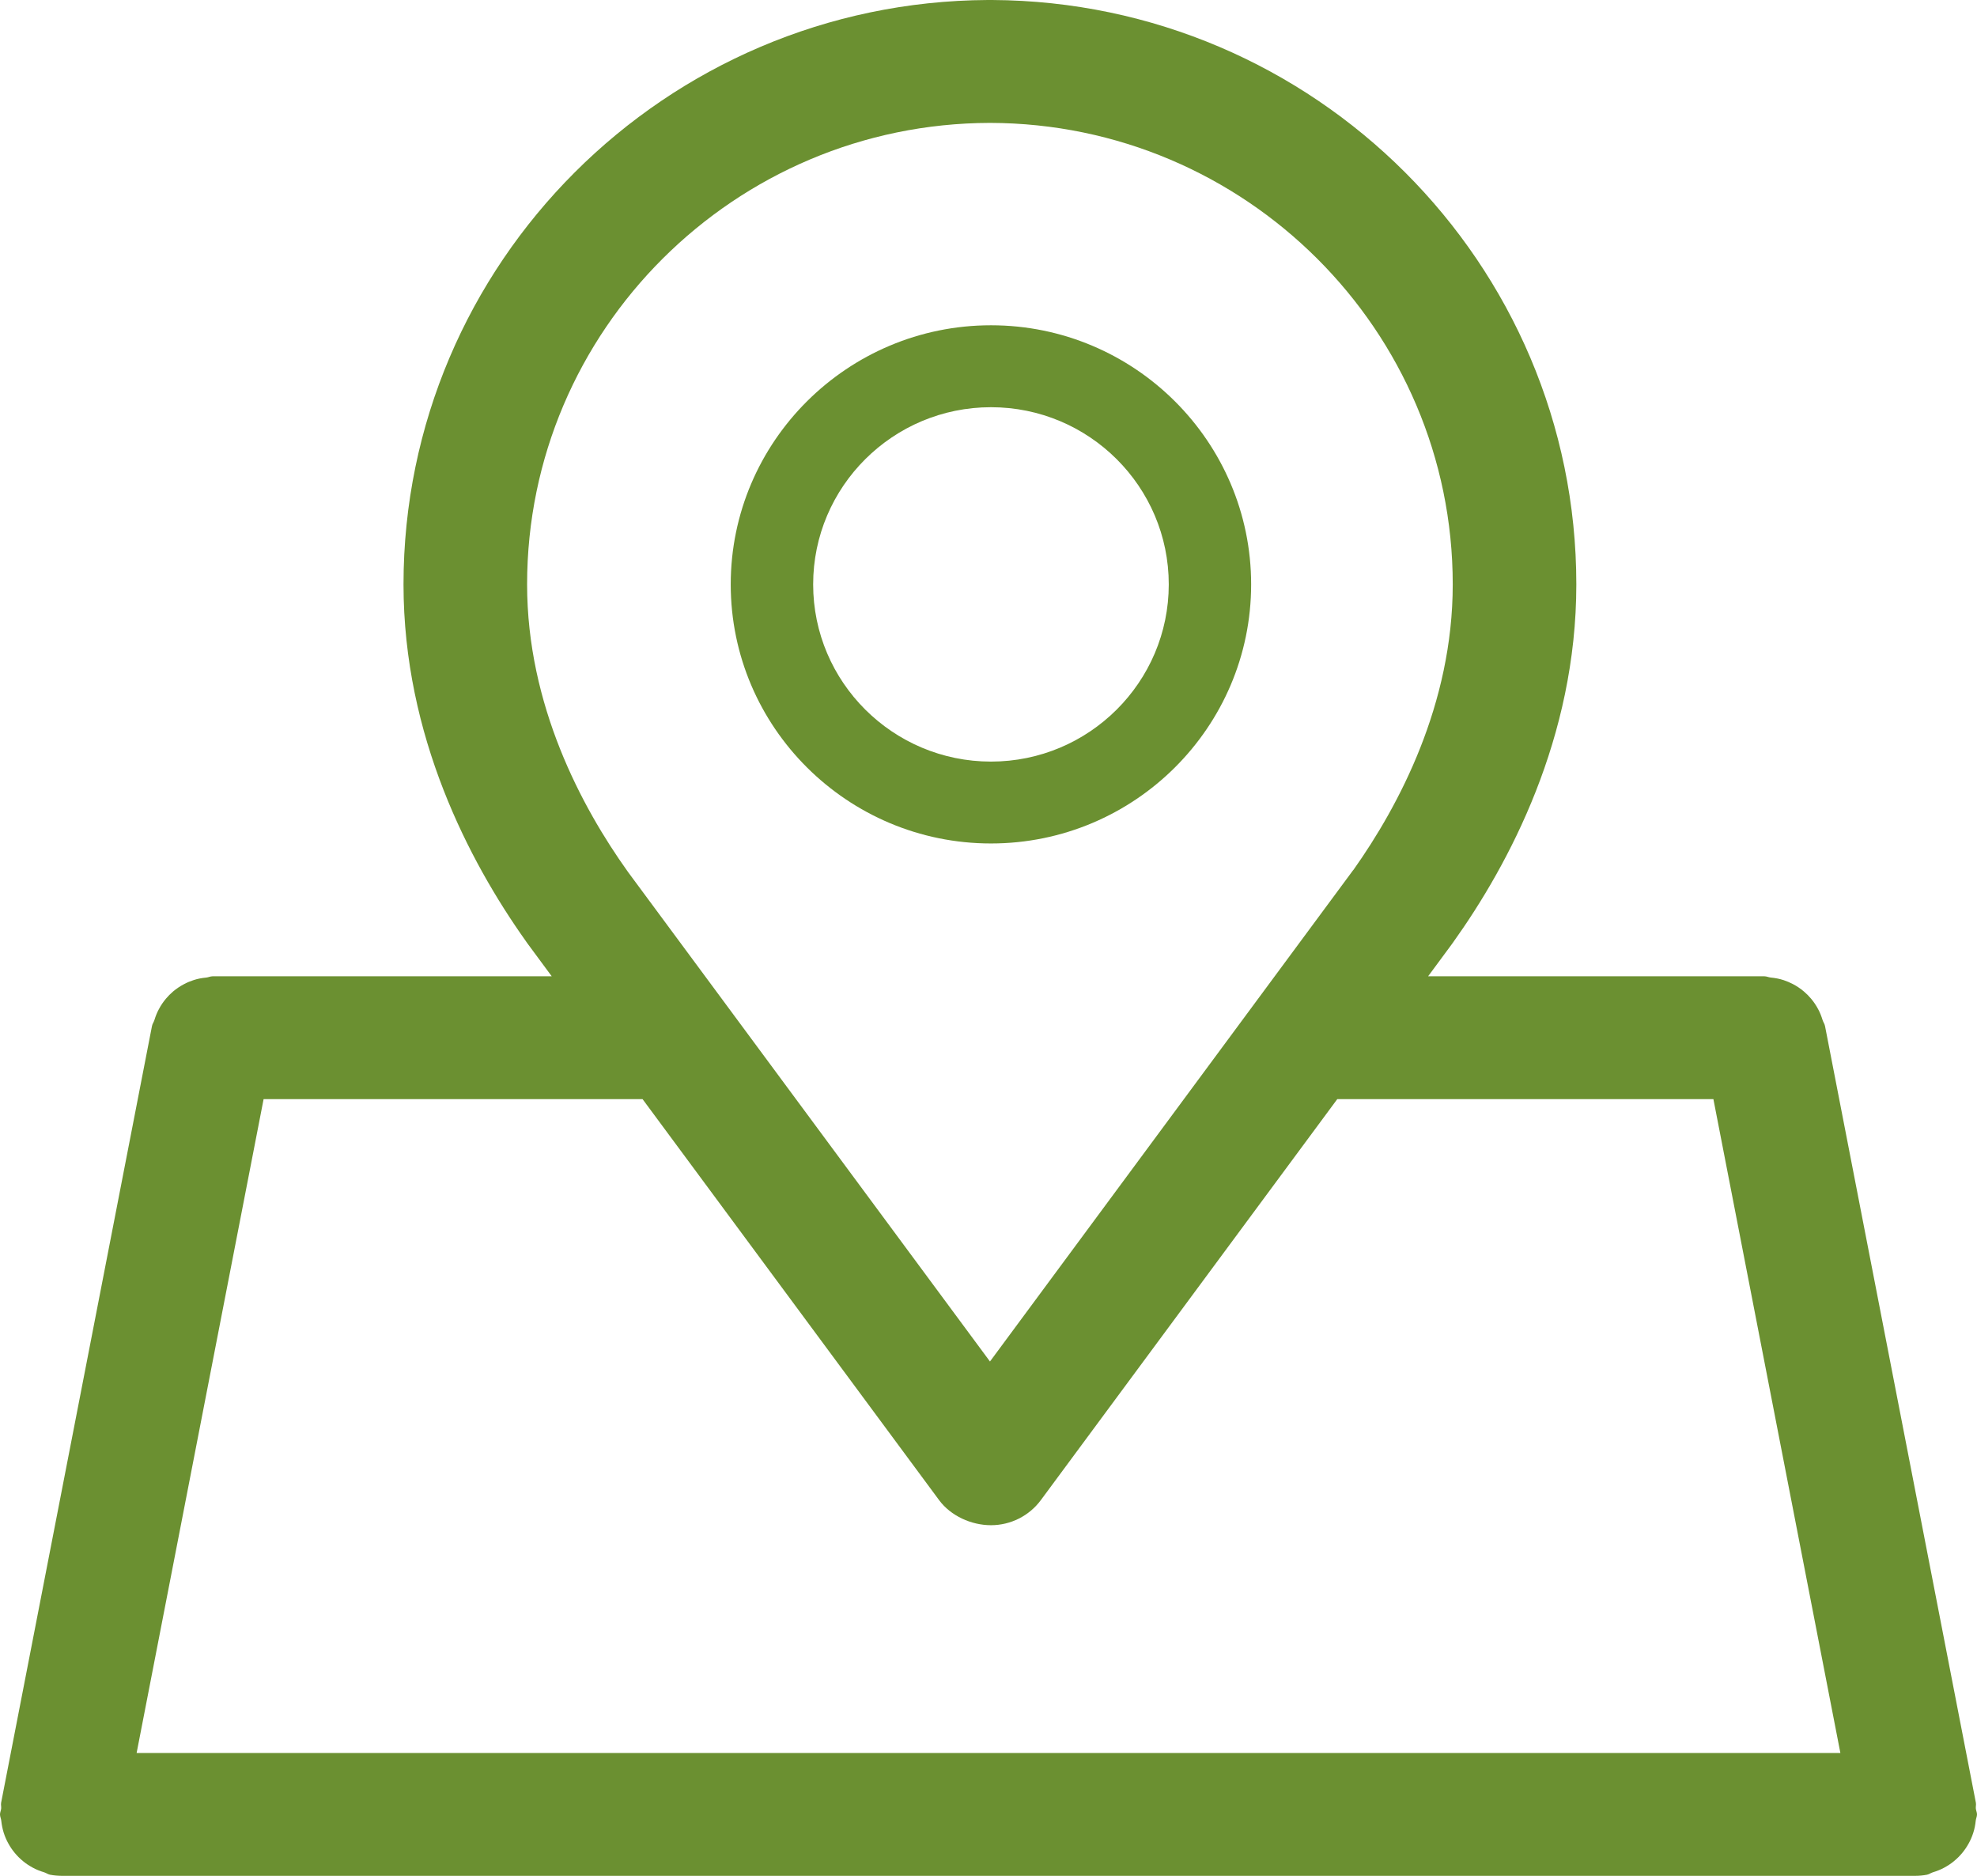
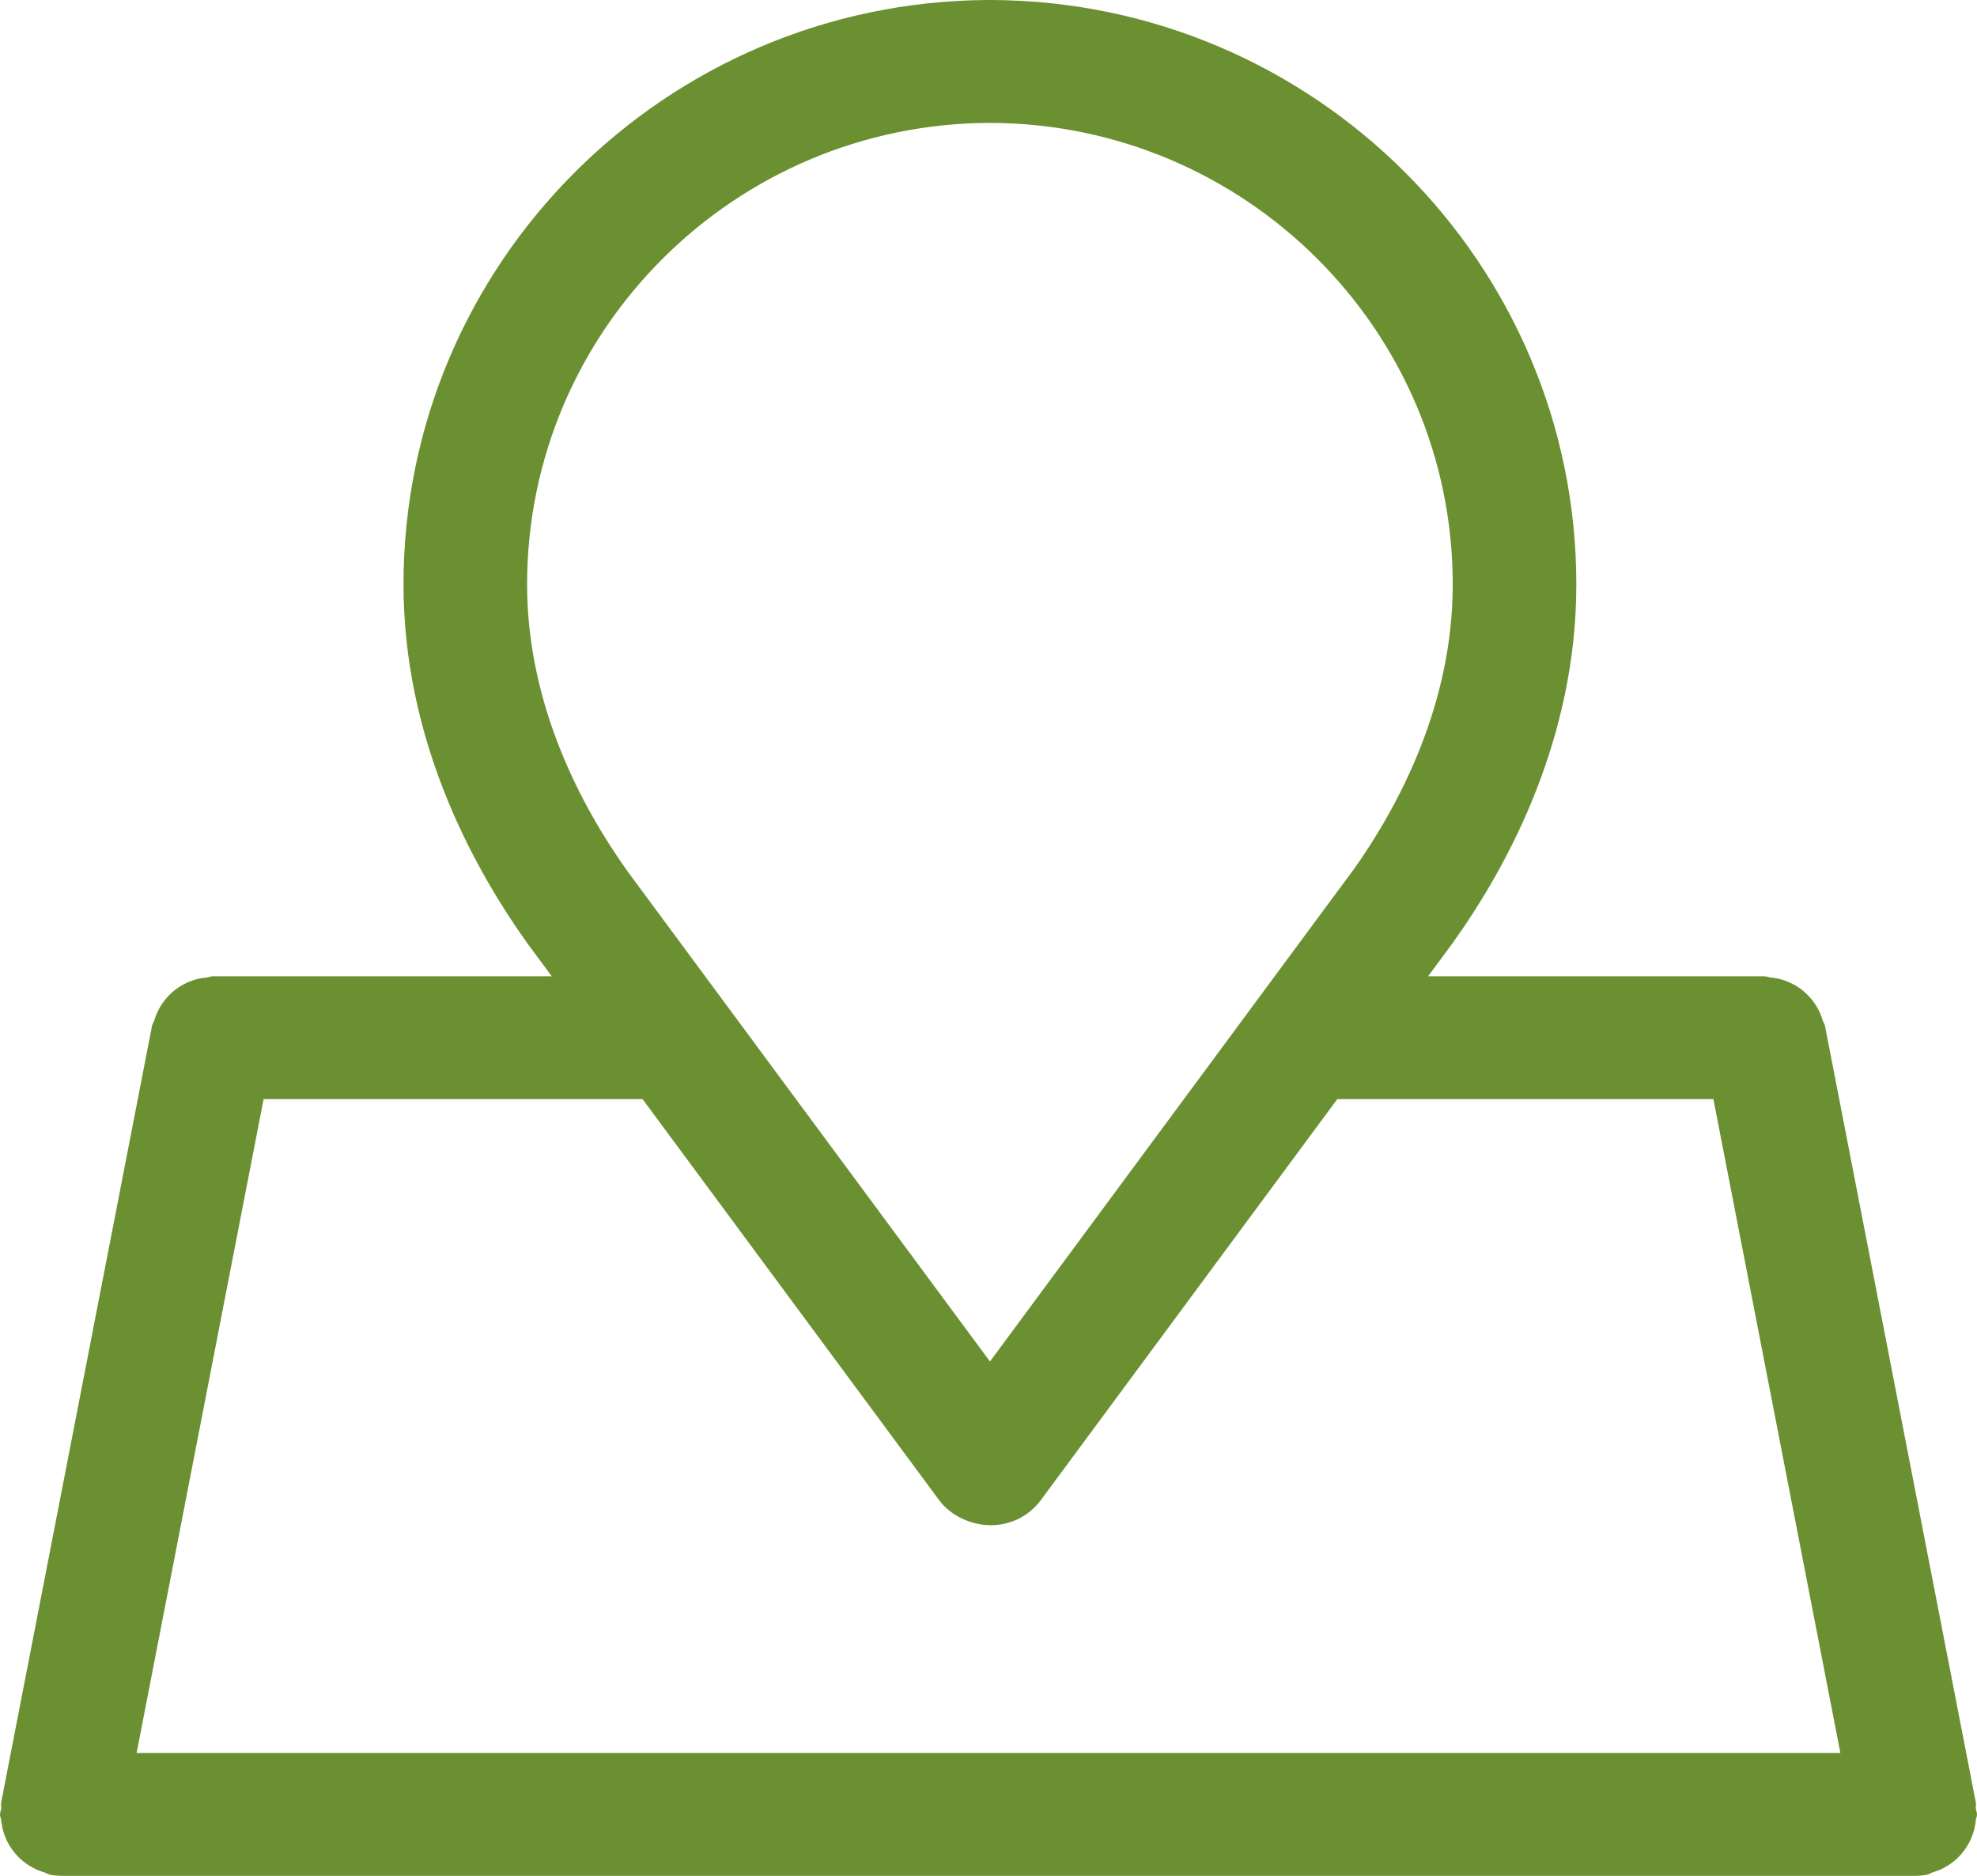
<svg xmlns="http://www.w3.org/2000/svg" width="39" height="37" viewBox="0 0 39 37" fill="none">
  <path d="M38.837 36.359C38.874 36.292 38.903 36.224 38.927 36.149C38.952 36.072 38.966 35.995 38.975 35.913C38.979 35.87 39 35.833 39 35.788C39 35.748 38.981 35.713 38.977 35.674C38.973 35.635 38.985 35.598 38.978 35.559L36.002 20.239C35.994 20.195 35.967 20.162 35.954 20.12C35.93 20.043 35.903 19.972 35.865 19.903C35.825 19.828 35.78 19.762 35.727 19.699C35.683 19.647 35.638 19.601 35.587 19.558C35.518 19.499 35.446 19.451 35.366 19.409C35.307 19.379 35.249 19.354 35.186 19.333C35.102 19.305 35.017 19.29 34.927 19.281C34.885 19.276 34.849 19.257 34.806 19.257H28.172L28.63 18.637C28.642 18.622 28.653 18.606 28.664 18.59C29.774 17.037 31.096 14.551 31.096 11.527C31.096 5.191 25.93 0.033 19.57 0C19.554 0 19.541 0 19.529 0C19.516 0 19.503 0 19.487 0C13.125 0.033 7.96 5.191 7.96 11.527C7.96 14.523 9.26 16.992 10.364 18.55C10.375 18.568 10.388 18.585 10.401 18.603L10.884 19.257H4.194C4.15 19.257 4.113 19.277 4.07 19.282C3.982 19.29 3.901 19.305 3.819 19.332C3.752 19.354 3.691 19.379 3.63 19.412C3.552 19.453 3.482 19.5 3.415 19.556C3.362 19.601 3.317 19.647 3.273 19.699C3.22 19.763 3.174 19.829 3.135 19.904C3.097 19.973 3.07 20.043 3.046 20.12C3.033 20.162 3.006 20.195 2.998 20.239L0.022 35.559C0.015 35.598 0.027 35.635 0.023 35.674C0.019 35.713 0 35.748 0 35.788C0 35.833 0.021 35.87 0.025 35.913C0.034 35.995 0.049 36.072 0.073 36.149C0.097 36.224 0.126 36.292 0.163 36.359C0.201 36.428 0.242 36.489 0.292 36.549C0.342 36.609 0.394 36.661 0.455 36.711C0.514 36.76 0.576 36.8 0.645 36.838C0.717 36.877 0.79 36.906 0.87 36.93C0.911 36.943 0.944 36.969 0.987 36.978C1.065 36.993 1.142 36.999 1.217 37L37.781 37C37.856 37 37.935 36.993 38.013 36.978C38.056 36.969 38.089 36.943 38.13 36.93C38.21 36.906 38.283 36.877 38.355 36.838C38.424 36.8 38.486 36.76 38.545 36.711C38.606 36.661 38.658 36.609 38.708 36.549C38.758 36.489 38.799 36.428 38.837 36.359ZM10.398 11.527C10.398 6.514 14.492 2.435 19.529 2.424C24.565 2.435 28.658 6.514 28.658 11.527C28.658 13.893 27.598 15.889 26.7 17.157C26.697 17.16 26.694 17.164 26.69 17.168L19.529 26.855L12.392 17.204C12.387 17.198 12.384 17.193 12.38 17.187C11.475 15.92 10.398 13.91 10.398 11.527ZM18.526 29.59C18.756 29.901 19.162 30.084 19.549 30.084C19.936 30.084 20.301 29.901 20.532 29.59L26.38 21.68H33.8L36.305 34.577H2.695L5.2 21.68H12.676L18.526 29.59Z" fill="#6B9031" />
-   <path d="M19.549 16.637C22.379 16.637 24.681 14.345 24.681 11.527C24.681 8.709 22.379 6.416 19.549 6.416C16.718 6.416 14.415 8.709 14.415 11.527C14.415 14.345 16.718 16.637 19.549 16.637ZM19.549 8.032C21.484 8.032 23.056 9.599 23.056 11.527C23.056 13.454 21.484 15.022 19.549 15.022C17.615 15.022 16.041 13.454 16.041 11.527C16.041 9.599 17.615 8.032 19.549 8.032Z" fill="#6B9031" />
</svg>